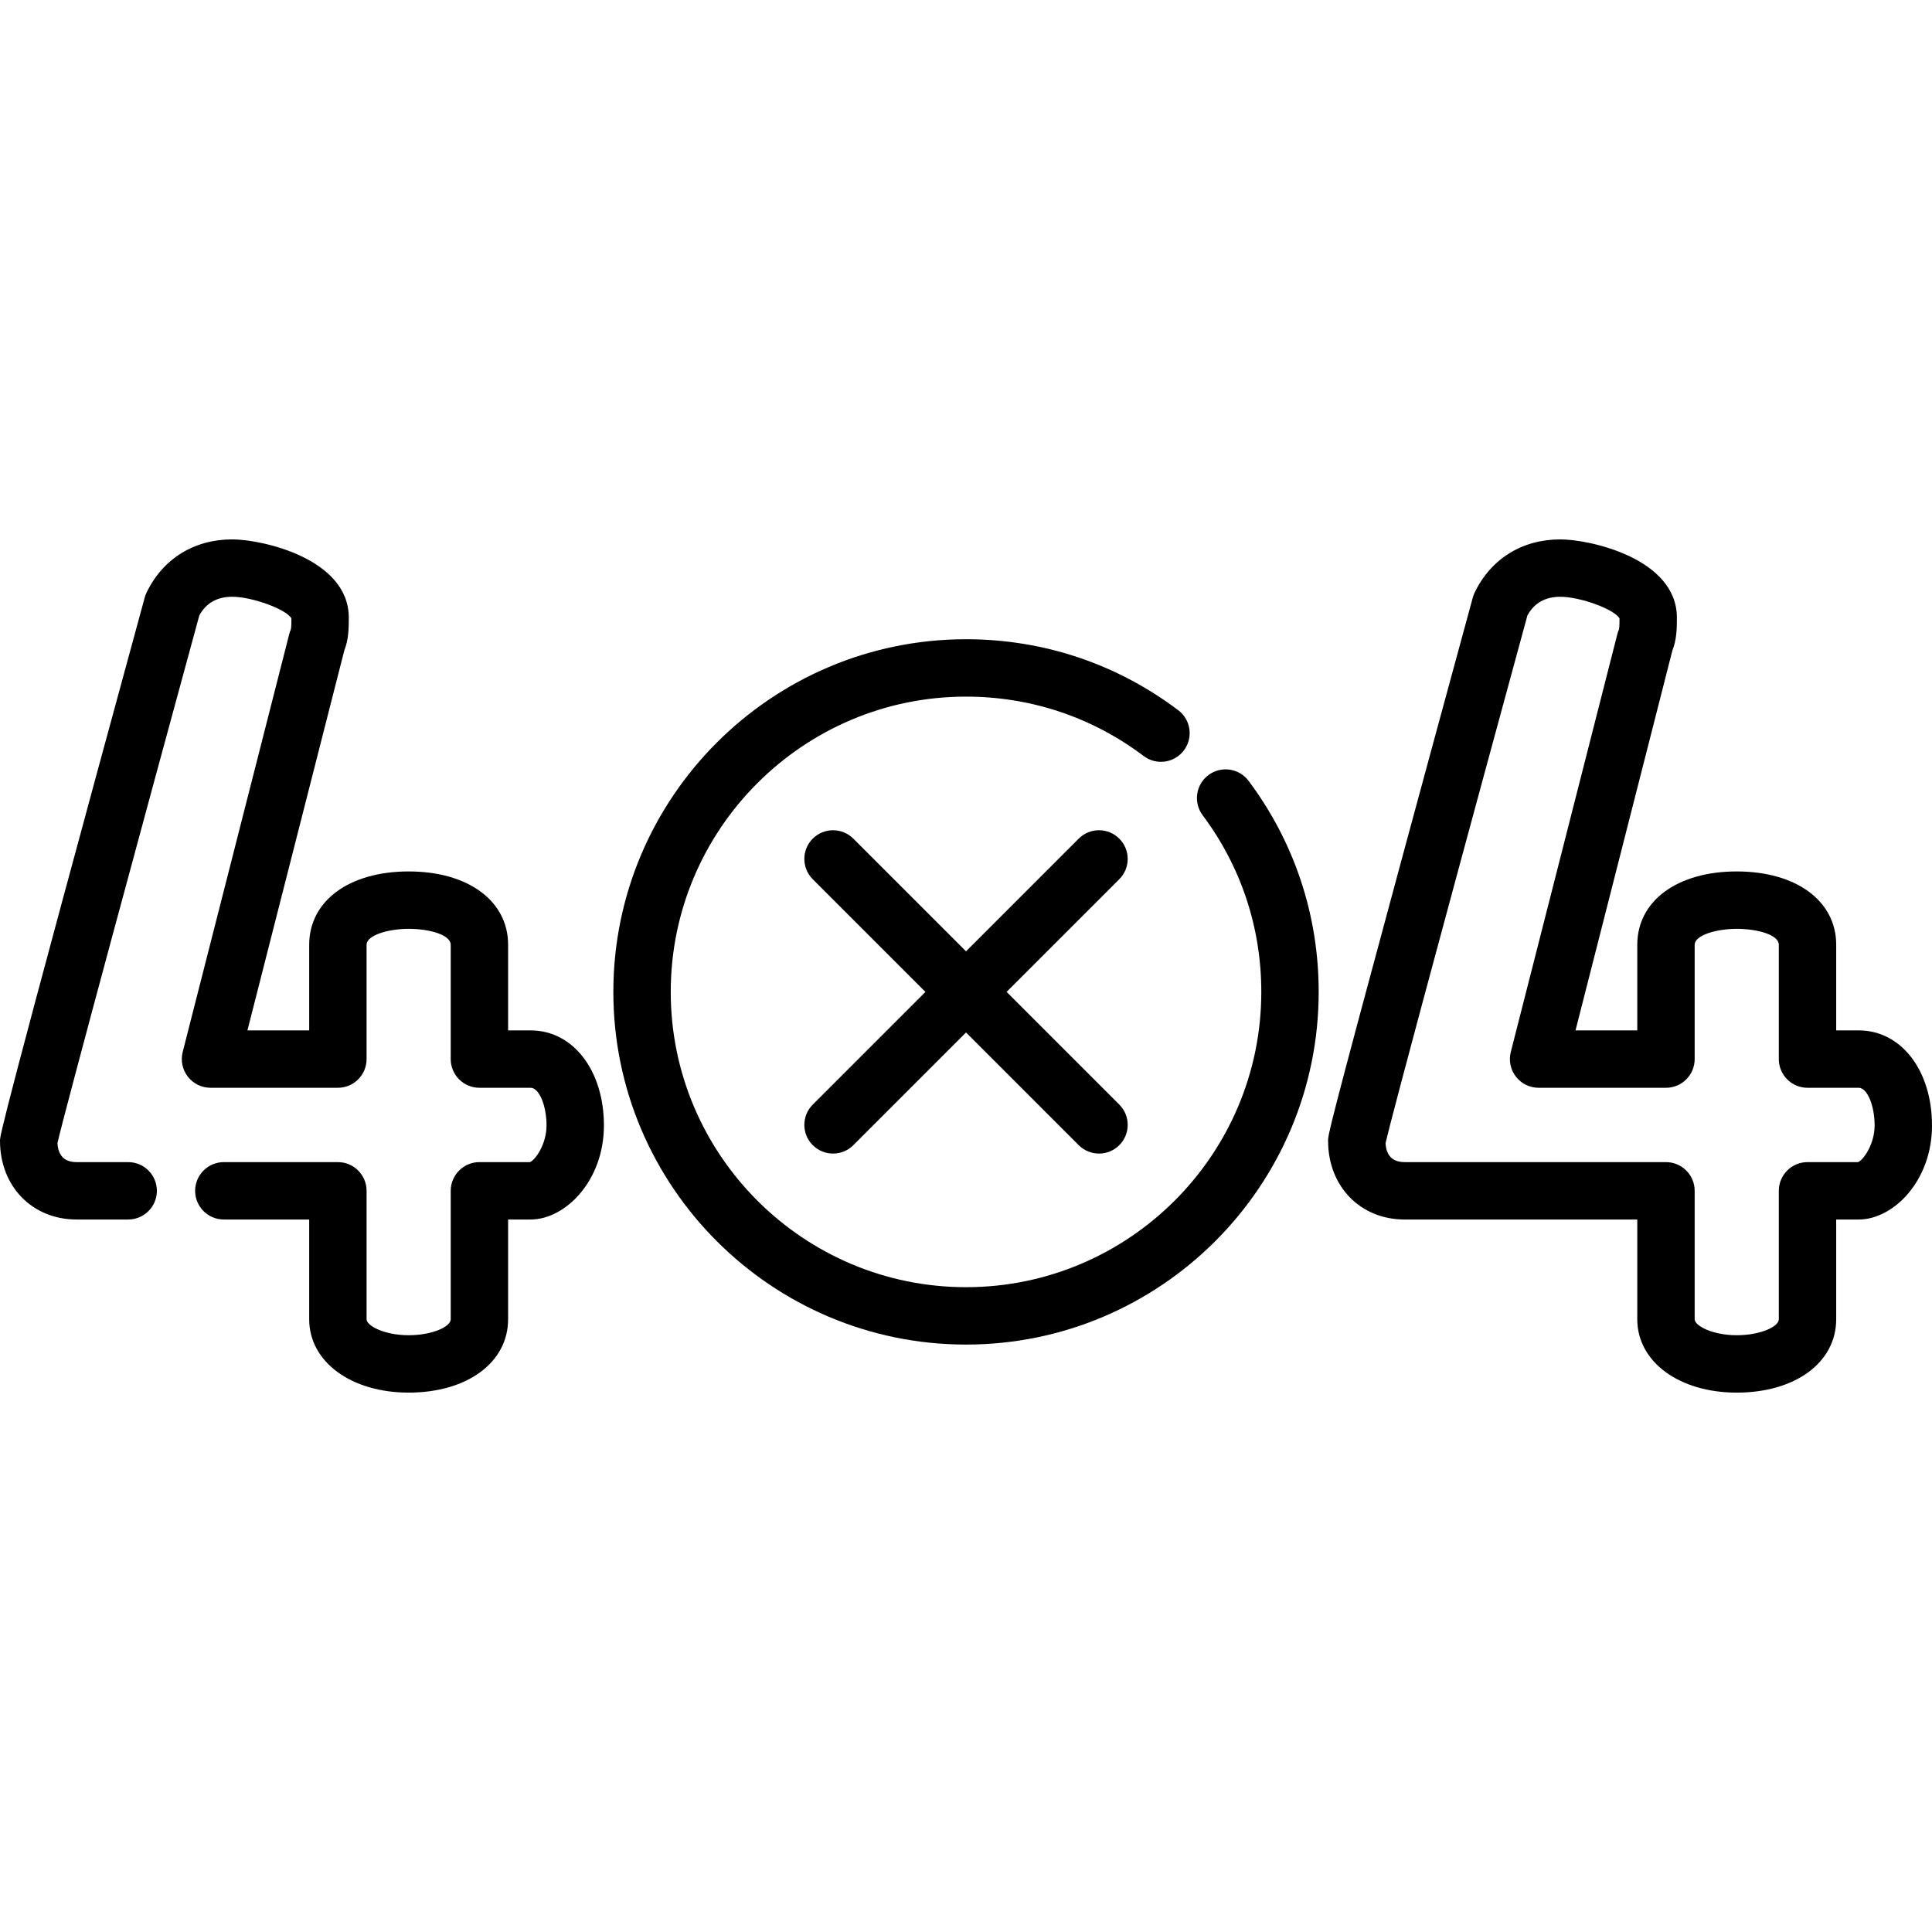
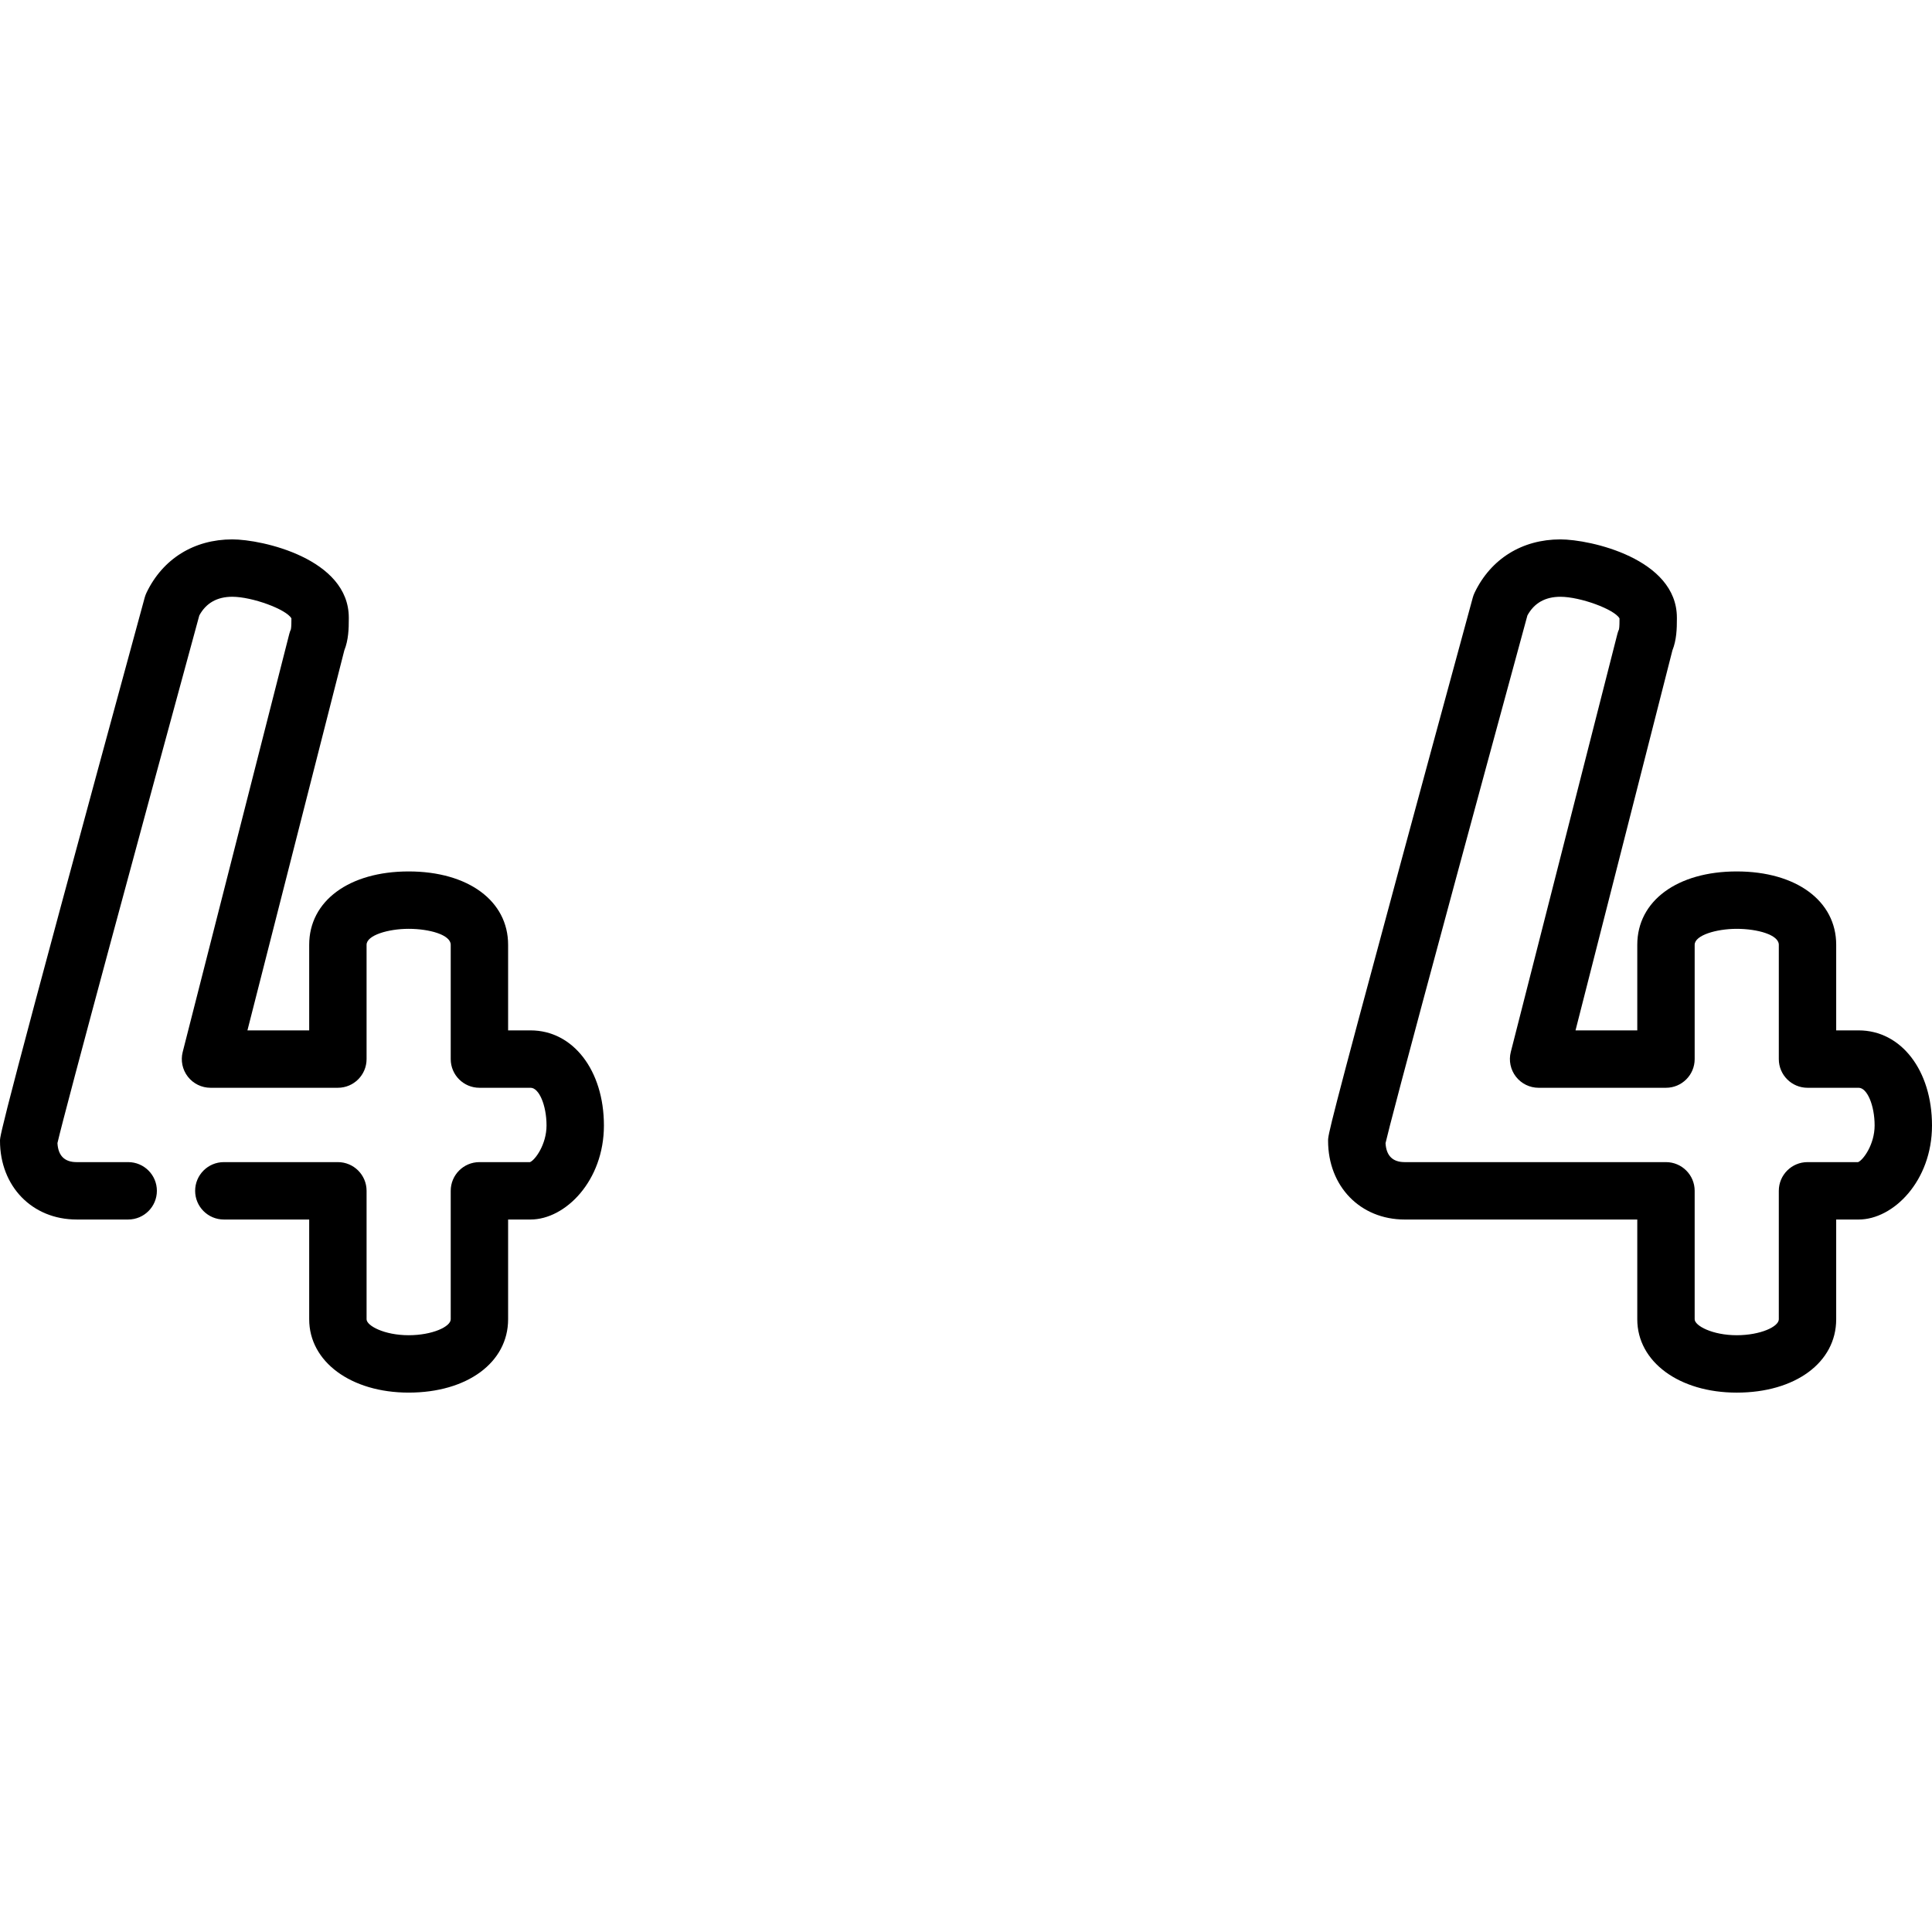
<svg xmlns="http://www.w3.org/2000/svg" id="Capa_1" x="0px" y="0px" viewBox="0 0 511.999 511.999" style="enable-background:new 0 0 511.999 511.999;" xml:space="preserve">
  <g>
    <g>
      <path d="M140.61,273.063h-5.956v-22.69c0-11.623-10.593-19.433-26.358-19.433s-26.357,7.81-26.357,19.433v22.69H65.571   l25.677-100.707c1.101-2.746,1.194-5.749,1.186-8.392l-0.001-0.284c0-15.632-22.966-20.737-30.881-20.737   c-10.132,0-18.414,5.148-22.723,14.123c-0.199,0.415-0.359,0.847-0.481,1.29C0,298.98,0,300.981,0,302.305   c0,12.096,8.537,20.876,20.297,20.876H33.97c4.2,0,7.604-3.405,7.604-7.604c0-4.199-3.404-7.604-7.604-7.604H20.297   c-3.184,0-4.887-1.694-5.072-5.04c1.954-8.608,23.256-87.252,37.593-139.831c1.785-3.288,4.721-4.954,8.734-4.954   c5.289,0,14.355,3.338,15.673,5.732l0.001,0.128c0.001,0.584,0.006,2.084-0.132,2.756c-0.178,0.397-0.321,0.809-0.43,1.231   L48.417,278.788c-0.58,2.275-0.076,4.69,1.365,6.544c1.44,1.854,3.656,2.938,6.004,2.938h33.757c4.2,0,7.604-3.405,7.604-7.604   v-30.294c0-2.528,5.766-4.225,11.149-4.225c5.481,0,11.15,1.581,11.15,4.225v30.294c0,4.199,3.404,7.604,7.604,7.604h13.56   c2.252,0,4.226,4.671,4.226,9.996c0,5.013-3.022,9.171-4.382,9.708H127.05c-4.2,0-7.604,3.405-7.604,7.604v34.045   c0,1.954-4.872,4.225-11.15,4.225c-6.467,0-11.149-2.523-11.149-4.225v-34.045c0-4.199-3.404-7.604-7.604-7.604H59.318   c-4.2,0-7.604,3.405-7.604,7.604c0,4.199,3.404,7.604,7.604,7.604h22.621v26.441c0,11.26,11.086,19.433,26.357,19.433   c15.52,0,26.358-7.991,26.358-19.433v-26.441h5.956c9.192,0,19.434-10.232,19.434-24.916   C160.043,283.663,151.87,273.063,140.61,273.063z" />
    </g>
  </g>
  <g>
    <g>
      <path d="M492.566,273.063h-5.956v-22.69c0-11.623-10.593-19.433-26.358-19.433s-26.357,7.81-26.357,19.433v22.69h-16.368   l25.679-100.708c1.1-2.745,1.193-5.75,1.185-8.393l-0.001-0.281c0-15.632-22.966-20.737-30.881-20.737   c-10.132,0-18.415,5.148-22.724,14.123c-0.199,0.415-0.359,0.847-0.481,1.29c0,0-4.869,17.852-11.125,40.898   c0,0.001,0,0.002-0.001,0.003l-7.879,29.071c-19.345,71.527-19.345,72.449-19.345,73.978c0,12.096,8.537,20.876,20.298,20.876   h61.64v26.441c0,11.26,11.085,19.433,26.357,19.433c15.52,0,26.358-7.991,26.358-19.433v-26.441h5.956   c9.192,0,19.434-10.232,19.434-24.915C512,283.663,503.826,273.063,492.566,273.063z M492.41,307.974h-13.404   c-4.2,0-7.604,3.405-7.604,7.604v34.045c0,1.954-4.872,4.225-11.15,4.225c-6.467,0-11.149-2.523-11.149-4.225v-34.045   c0-4.199-3.404-7.604-7.604-7.604h-69.244c-3.183,0-4.887-1.694-5.073-5.037c0.677-2.966,4.201-16.655,18.801-70.634l7.877-29.064   c5.504-20.276,9.934-36.53,10.916-40.133c1.785-3.288,4.721-4.954,8.735-4.954c5.289,0,14.354,3.338,15.673,5.732l0.001,0.124   c0.001,0.585,0.006,2.09-0.133,2.762c-0.177,0.396-0.32,0.808-0.429,1.23l-28.249,110.79c-0.58,2.275-0.076,4.69,1.365,6.544   c1.44,1.854,3.656,2.938,6.004,2.938H441.5c4.2,0,7.604-3.405,7.604-7.604v-30.294c0-2.528,5.766-4.225,11.149-4.225   c5.481,0,11.15,1.581,11.15,4.225v30.294c0,4.199,3.404,7.604,7.604,7.604h13.56c2.252,0,4.226,4.671,4.226,9.996   C496.792,303.281,493.769,307.437,492.41,307.974z" />
    </g>
  </g>
  <g>
    <g>
-       <path d="M330.892,206.939c-2.512-3.363-7.279-4.051-10.642-1.536c-3.362,2.515-4.05,7.281-1.535,10.643   c10.168,13.597,15.542,29.786,15.542,46.818c0,43.149-35.104,78.252-78.252,78.252c-43.15,0-78.253-35.104-78.253-78.252   c0-43.149,35.104-78.253,78.253-78.253c17.152,0,33.434,5.444,47.083,15.744c3.353,2.53,8.122,1.863,10.651-1.49   c2.529-3.352,1.862-8.12-1.49-10.65c-16.311-12.307-35.76-18.812-56.245-18.812c-51.534,0-93.461,41.927-93.461,93.461   s41.927,93.46,93.461,93.46c51.534,0,93.46-41.926,93.46-93.46C349.464,242.523,343.042,223.185,330.892,206.939z" />
-     </g>
+       </g>
  </g>
  <g>
    <g>
-       <path d="M296.624,292.726l-29.863-29.863L296.624,233c2.968-2.969,2.968-7.783-0.002-10.753c-2.971-2.97-7.784-2.97-10.754,0   l-29.863,29.863l-29.863-29.863c-2.971-2.97-7.784-2.97-10.754,0c-2.97,2.97-2.97,7.784,0,10.753l29.863,29.863l-29.863,29.863   c-2.97,2.97-2.97,7.784,0,10.753c1.485,1.484,3.432,2.227,5.378,2.227c1.946,0,3.892-0.742,5.377-2.227l29.863-29.863   l29.863,29.863c1.485,1.484,3.432,2.227,5.377,2.227s3.892-0.742,5.378-2.227C299.593,300.51,299.593,295.695,296.624,292.726z" />
-     </g>
+       </g>
  </g>
  <g />
  <g />
  <g />
  <g />
  <g />
  <g />
  <g />
  <g />
  <g />
  <g />
  <g />
  <g />
  <g />
  <g />
  <g />
</svg>